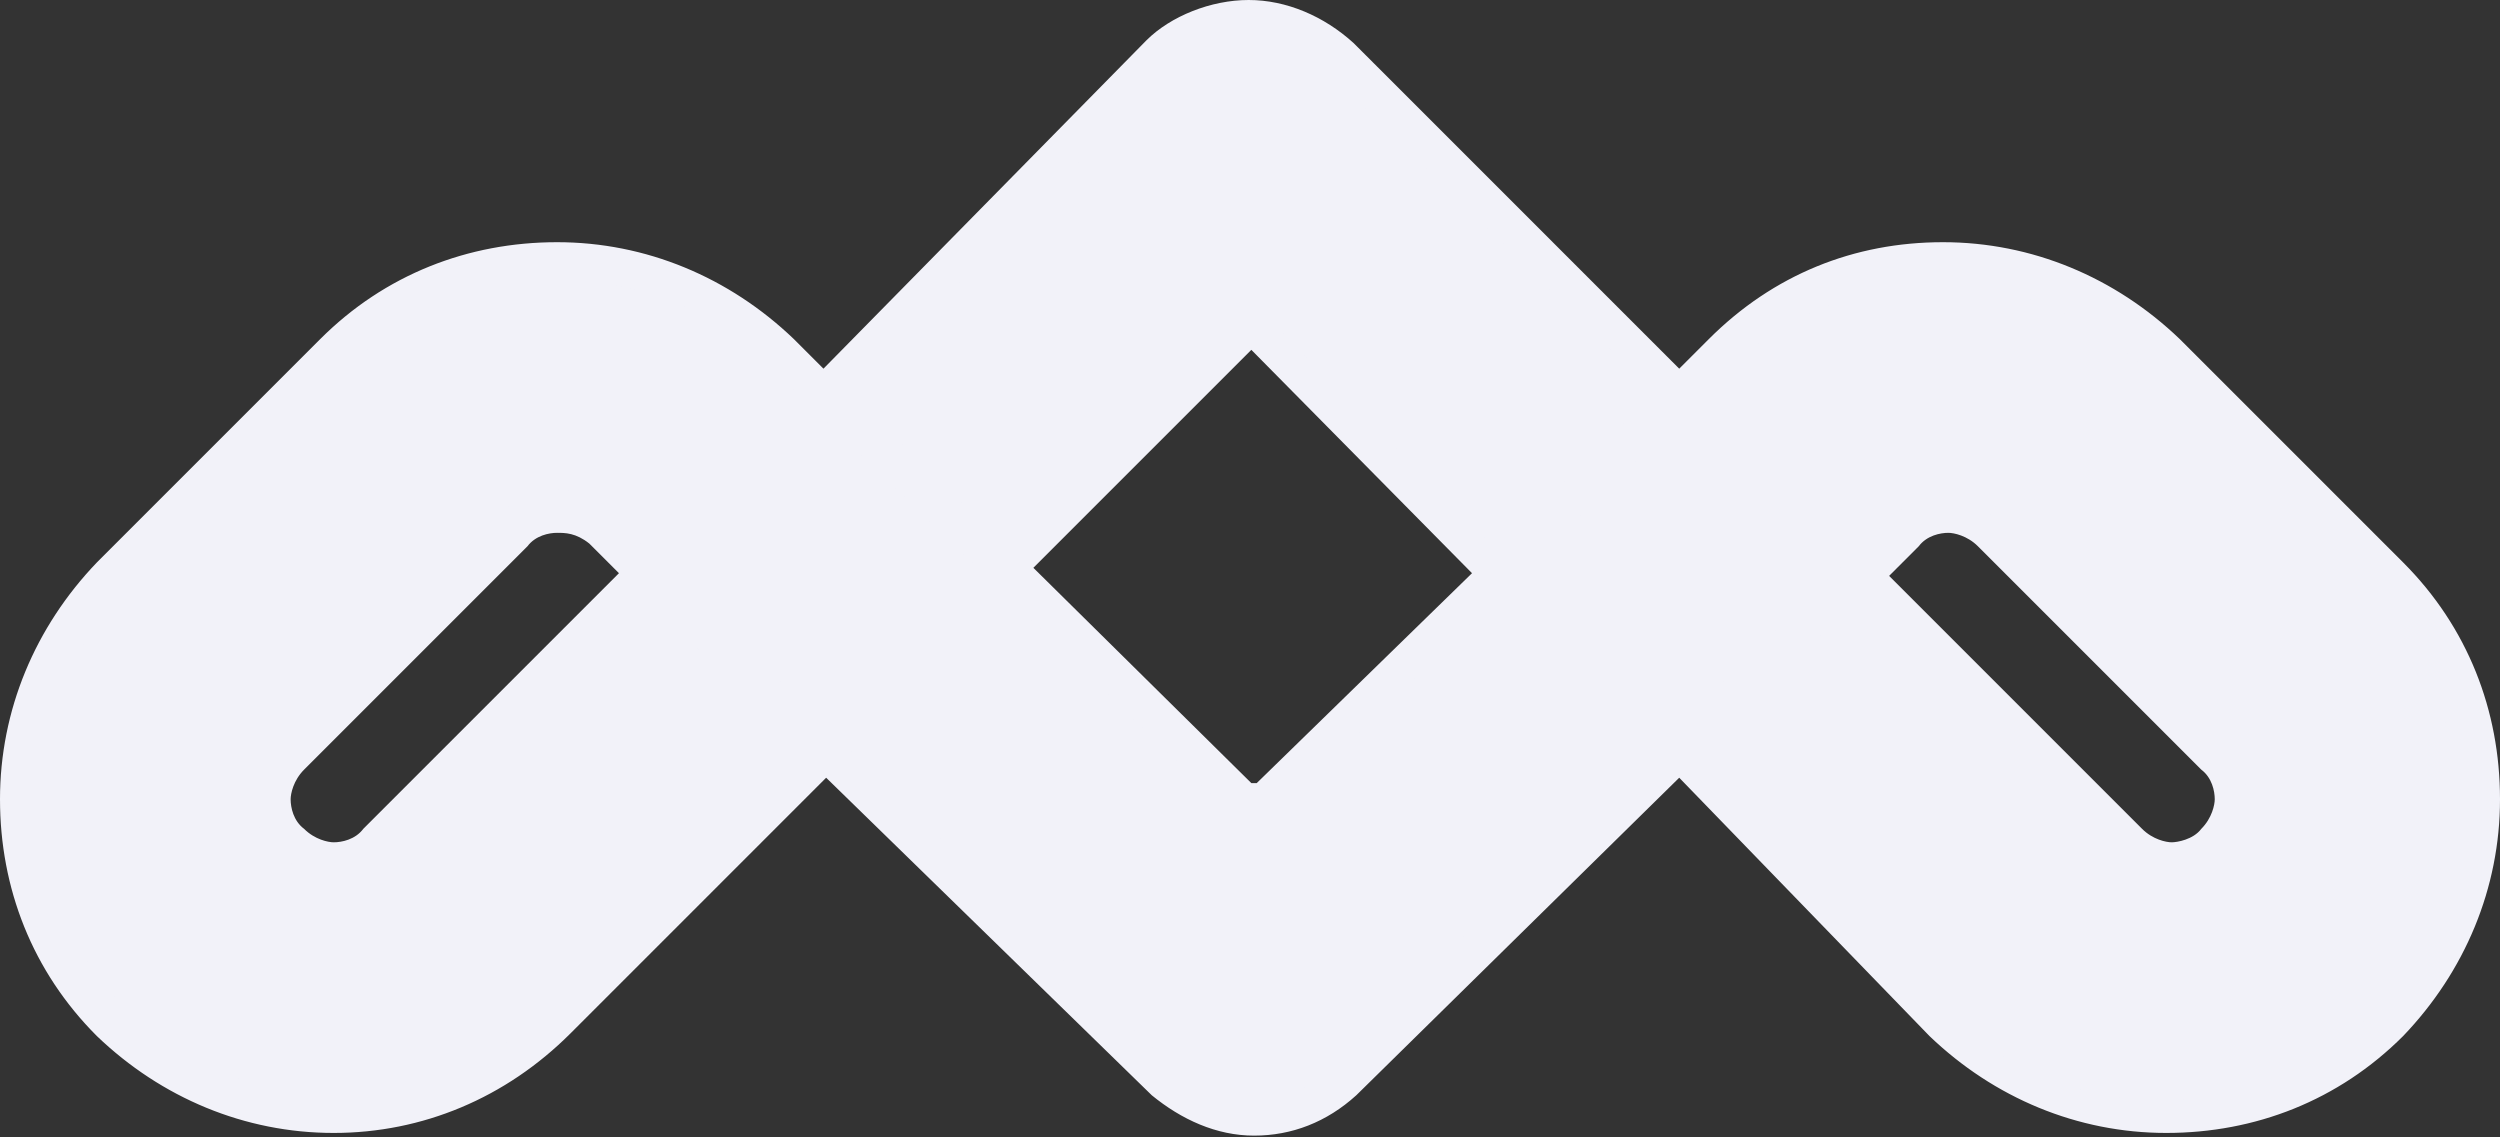
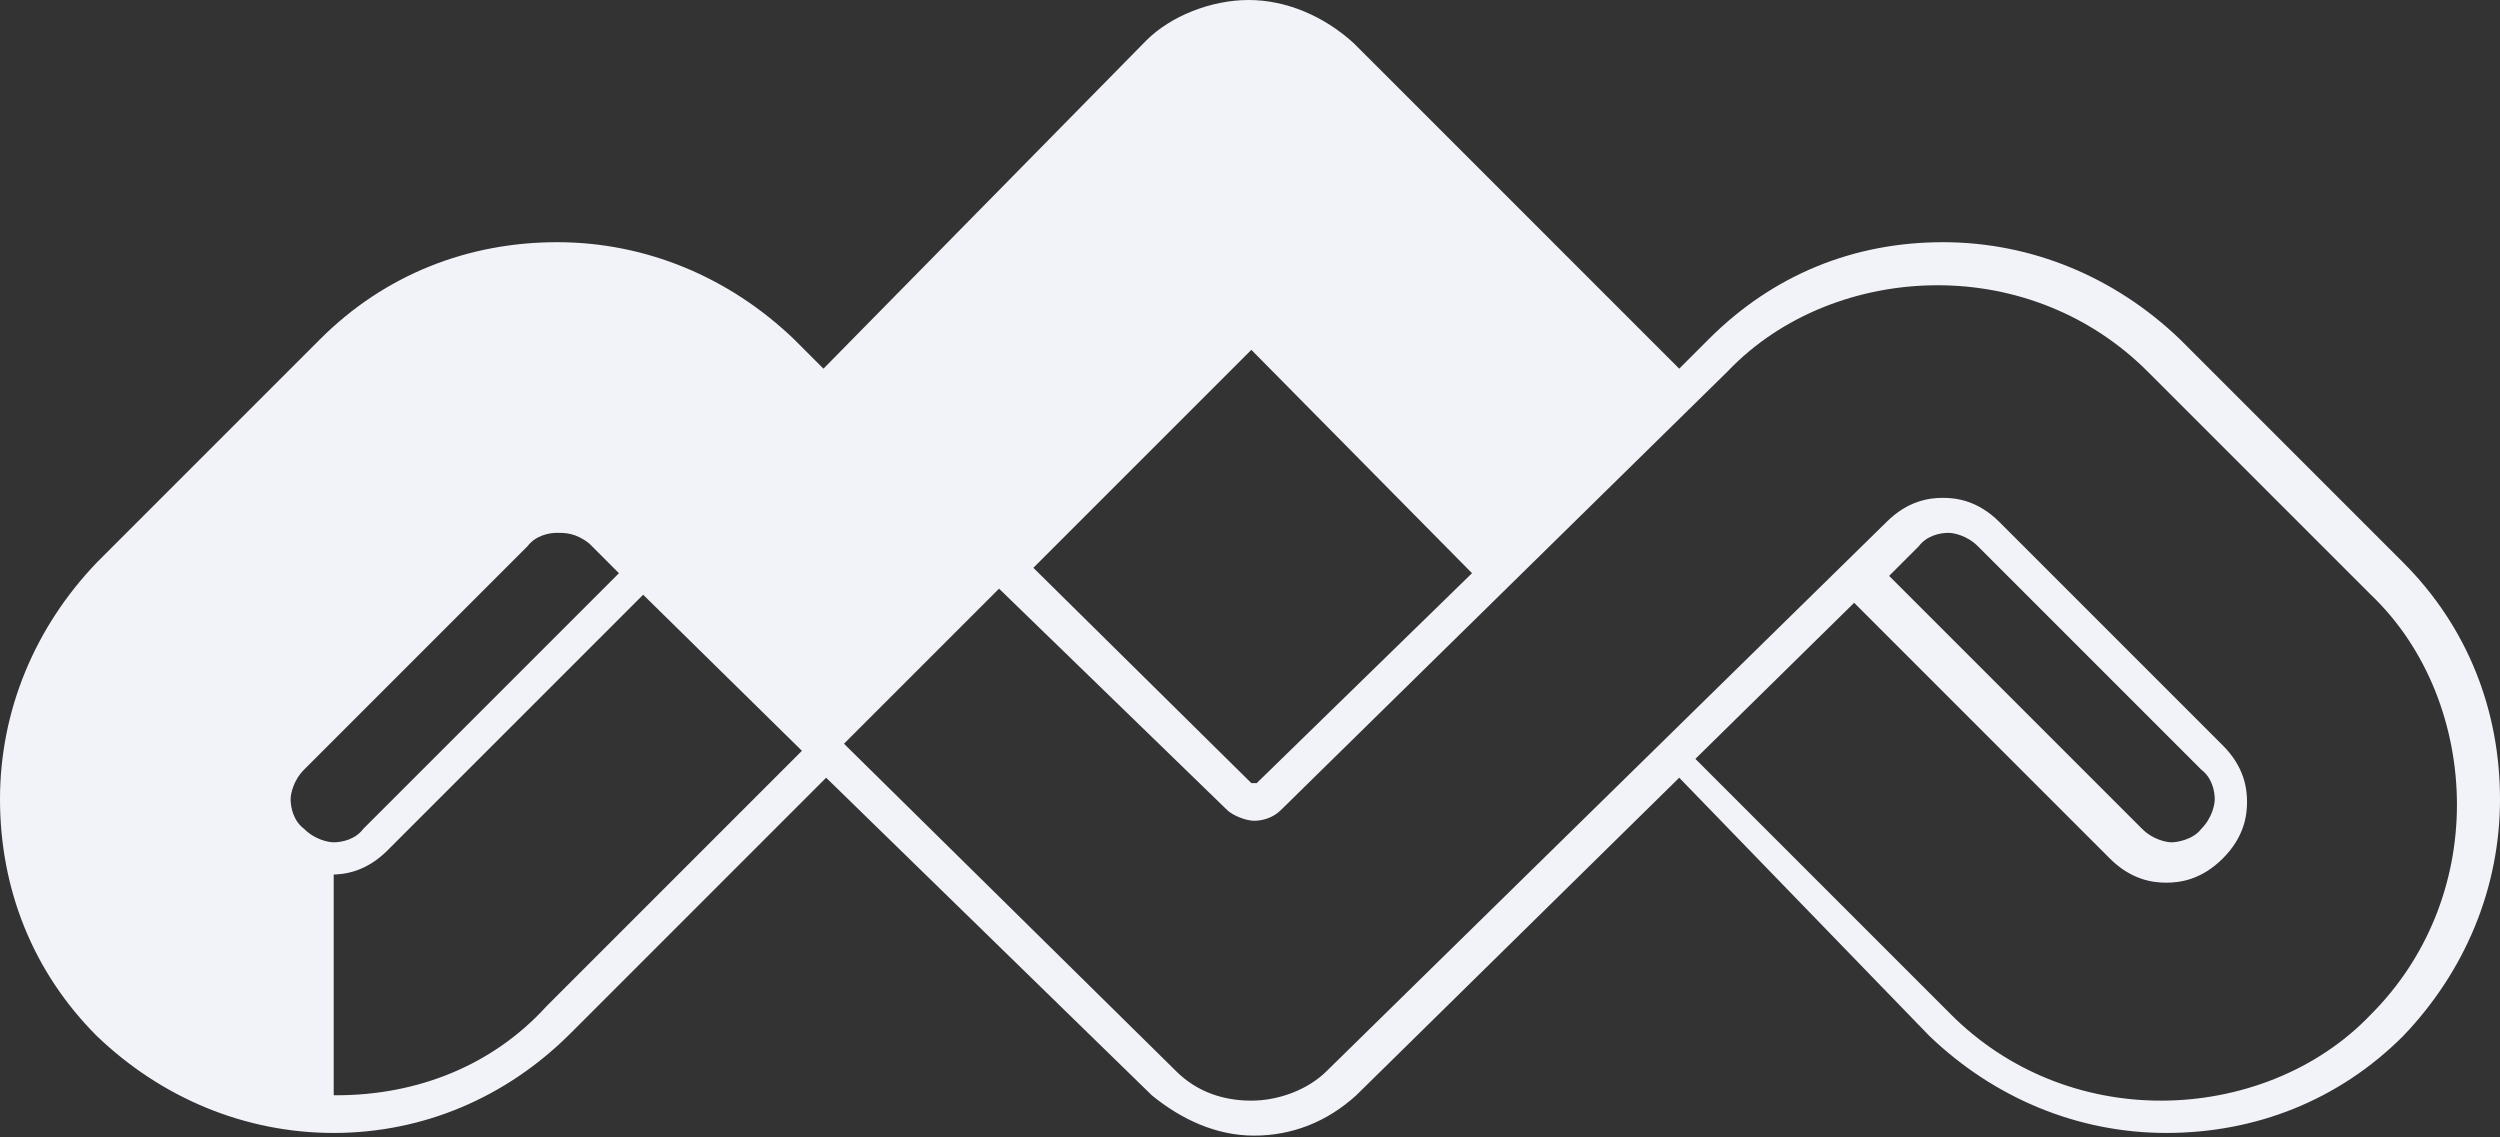
<svg xmlns="http://www.w3.org/2000/svg" width="642" height="292" viewBox="0 0 642 292" fill="none">
  <rect x="0" y="0" width="642" height="292" fill="#333333" stroke="none" />
-   <path d="M322.037 288.862C313.053 288.862 304.069 285.406 298.541 279.187L210.775 193.495L258.459 145.12L318.582 203.86C319.273 204.552 320.655 205.243 322.037 205.243C323.419 205.243 324.801 204.552 325.492 203.86L384.924 145.811L433.298 194.186L346.224 279.187C339.314 284.715 331.021 288.862 322.037 288.862Z" fill="#F2F2F9" />
-   <path d="M382.848 147.195L431.222 99.511L478.906 147.886L431.222 195.569L382.848 147.195Z" fill="#F2F2F9" />
  <path d="M163.781 147.886L211.465 99.511L260.53 147.195L212.156 195.569L163.781 147.886Z" fill="#F2F2F9" />
  <path d="M321.345 85.692L258.458 148.579L209.393 100.895L296.467 13.821C302.686 6.91 311.67 4.146 320.654 4.146C329.638 4.146 337.931 6.91 344.841 13.821L433.298 101.586L384.923 149.27L321.345 85.692Z" fill="#F2F2F9" />
-   <path d="M556.309 287.483V219.758H557.691C559.764 219.758 563.911 219.067 568.057 215.612C572.203 211.466 572.203 208.01 572.203 205.246C572.203 203.173 571.512 199.026 568.057 194.88L510.698 137.522C506.552 133.375 503.097 133.375 500.332 133.375C498.259 133.375 494.113 134.066 489.966 137.522L478.218 149.27L429.844 100.895L441.592 89.147C457.486 73.252 477.527 64.96 499.641 64.96C521.756 64.96 541.796 73.252 557.691 89.147L615.049 146.505C630.944 162.4 639.237 182.441 639.237 204.555C639.237 226.669 630.944 246.71 615.049 262.605C599.155 278.499 579.114 286.792 556.309 287.483Z" fill="#F2F2F9" />
-   <path d="M557.691 287.486C535.577 287.486 515.536 279.193 499.641 263.299L429.844 194.192L478.218 146.508L547.325 215.615C551.471 219.761 554.927 219.761 557.691 219.761H559.073V287.486H557.691Z" fill="#F2F2F9" />
  <path d="M85.694 287.486C63.58 287.486 43.539 279.194 27.644 263.299C11.75 247.405 3.457 227.364 3.457 205.249C3.457 183.135 11.75 163.094 27.644 147.2L85.003 89.841C100.897 73.947 120.938 65.654 143.052 65.654C165.166 65.654 185.207 73.947 201.102 89.841L212.85 101.59L164.475 149.964L152.727 138.216C148.581 134.07 144.434 133.379 142.361 133.379C140.288 133.379 136.142 134.07 131.995 137.525L74.637 194.883C70.49 199.03 70.49 202.485 70.49 205.249C70.49 207.323 71.181 211.469 74.637 215.615C78.783 219.762 82.239 219.762 84.312 219.762H85.694V287.486Z" fill="#F2F2F9" />
-   <path d="M85.002 287.486V286.104V219.761H85.693C88.457 219.761 91.913 219.07 96.059 215.615L165.166 146.508L214.231 194.192L143.743 263.299C128.539 279.193 107.807 287.486 85.002 287.486Z" fill="#F2F2F9" />
  <path d="M322.037 291.63C312.362 291.63 303.378 287.483 295.776 281.264L212.157 199.718L146.506 265.369C129.92 281.955 108.497 290.939 85.692 290.939C62.887 290.939 41.464 281.955 24.878 266.06C8.293 249.475 0 228.052 0 205.247C0 182.441 8.984 161.018 24.878 144.433L82.237 87.074C98.822 70.489 120.245 62.196 143.051 62.196C165.856 62.196 187.279 71.18 203.864 87.074L211.466 94.676L294.394 10.366C300.614 4.146 310.98 0 320.654 0C330.329 0 340.004 4.146 347.606 11.057L431.225 94.676L438.827 87.074C455.412 70.489 476.144 62.196 498.949 62.196C521.755 62.196 543.178 71.18 559.763 87.074L617.122 144.433C633.707 161.018 642 182.441 642 205.247C642 228.052 633.016 249.475 617.122 266.06C600.536 282.646 579.113 290.939 556.308 290.939C533.503 290.939 512.08 281.955 495.494 266.06L431.225 199.718L348.297 281.264C340.695 288.175 331.711 291.63 322.037 291.63ZM301.996 275.044C307.524 280.573 314.435 282.646 321.346 282.646C328.256 282.646 335.858 279.882 340.695 275.044L484.437 134.067C489.966 128.538 495.494 127.847 498.949 127.847C502.405 127.847 507.933 128.538 513.462 134.067L570.82 191.425C576.349 196.954 577.04 202.482 577.04 205.938C577.04 209.393 576.349 214.922 570.82 220.45C565.292 225.979 559.763 226.67 556.308 226.67C552.853 226.67 547.324 225.979 541.795 220.45L476.144 154.799L435.371 194.881L501.023 260.532C515.535 275.044 534.885 282.646 554.926 282.646C574.967 282.646 595.008 275.044 608.829 260.532C623.341 246.02 630.943 226.67 630.943 206.629C630.943 186.588 623.341 166.547 608.829 152.726L551.47 95.367C536.958 80.855 517.608 73.253 497.567 73.253C477.526 73.253 457.485 80.855 443.664 95.367L328.947 208.011C326.874 210.084 324.11 210.775 322.037 210.775C319.963 210.775 316.508 209.393 315.126 208.011L197.645 93.985C183.132 79.473 163.783 71.871 143.742 71.871C123.701 71.871 103.66 79.473 89.838 93.985L32.48 151.343C17.968 165.856 10.366 185.206 10.366 205.247C10.366 225.288 17.968 245.328 32.48 259.15C46.992 272.971 66.342 281.264 86.383 281.264C107.115 281.264 126.465 273.662 140.286 258.459L205.938 192.807L165.165 152.726L99.513 218.377C93.985 223.905 88.456 224.596 85.001 224.596C81.546 224.596 76.017 223.905 70.489 218.377C65.651 212.848 64.96 207.32 64.96 203.864C64.96 200.409 65.651 194.881 71.18 189.352L128.538 131.994C134.067 126.465 139.595 125.774 143.051 125.774C145.815 125.774 150.652 126.465 155.49 130.611L301.996 275.044ZM143.051 136.831C140.977 136.831 137.522 137.522 135.449 140.286L78.09 197.645C75.326 200.409 74.635 203.865 74.635 205.247C74.635 207.32 75.326 210.775 78.09 212.848C80.855 215.613 84.31 216.304 85.692 216.304C87.765 216.304 91.221 215.613 93.294 212.848L158.945 147.197L151.343 139.595C147.888 136.831 145.124 136.831 143.051 136.831ZM550.088 212.848C552.852 215.613 556.308 216.304 557.69 216.304C559.072 216.304 563.219 215.613 565.292 212.848C568.056 210.084 568.747 206.629 568.747 205.247C568.747 203.173 568.056 199.718 565.292 197.645L507.933 140.286C505.169 137.522 501.714 136.831 500.332 136.831C498.258 136.831 494.803 137.522 492.73 140.286L485.128 147.888L550.088 212.848ZM321.346 201.1H322.728L378.013 147.197L321.346 89.839L265.369 145.815L321.346 201.1ZM384.232 140.977L425.005 100.896L340.695 17.968C335.167 12.439 328.256 9.675 320.654 9.675C313.053 9.675 305.451 13.13 300.614 17.968L218.377 100.896L259.15 140.977L322.037 78.091L384.232 140.977Z" fill="#F2F2F9" />
</svg>